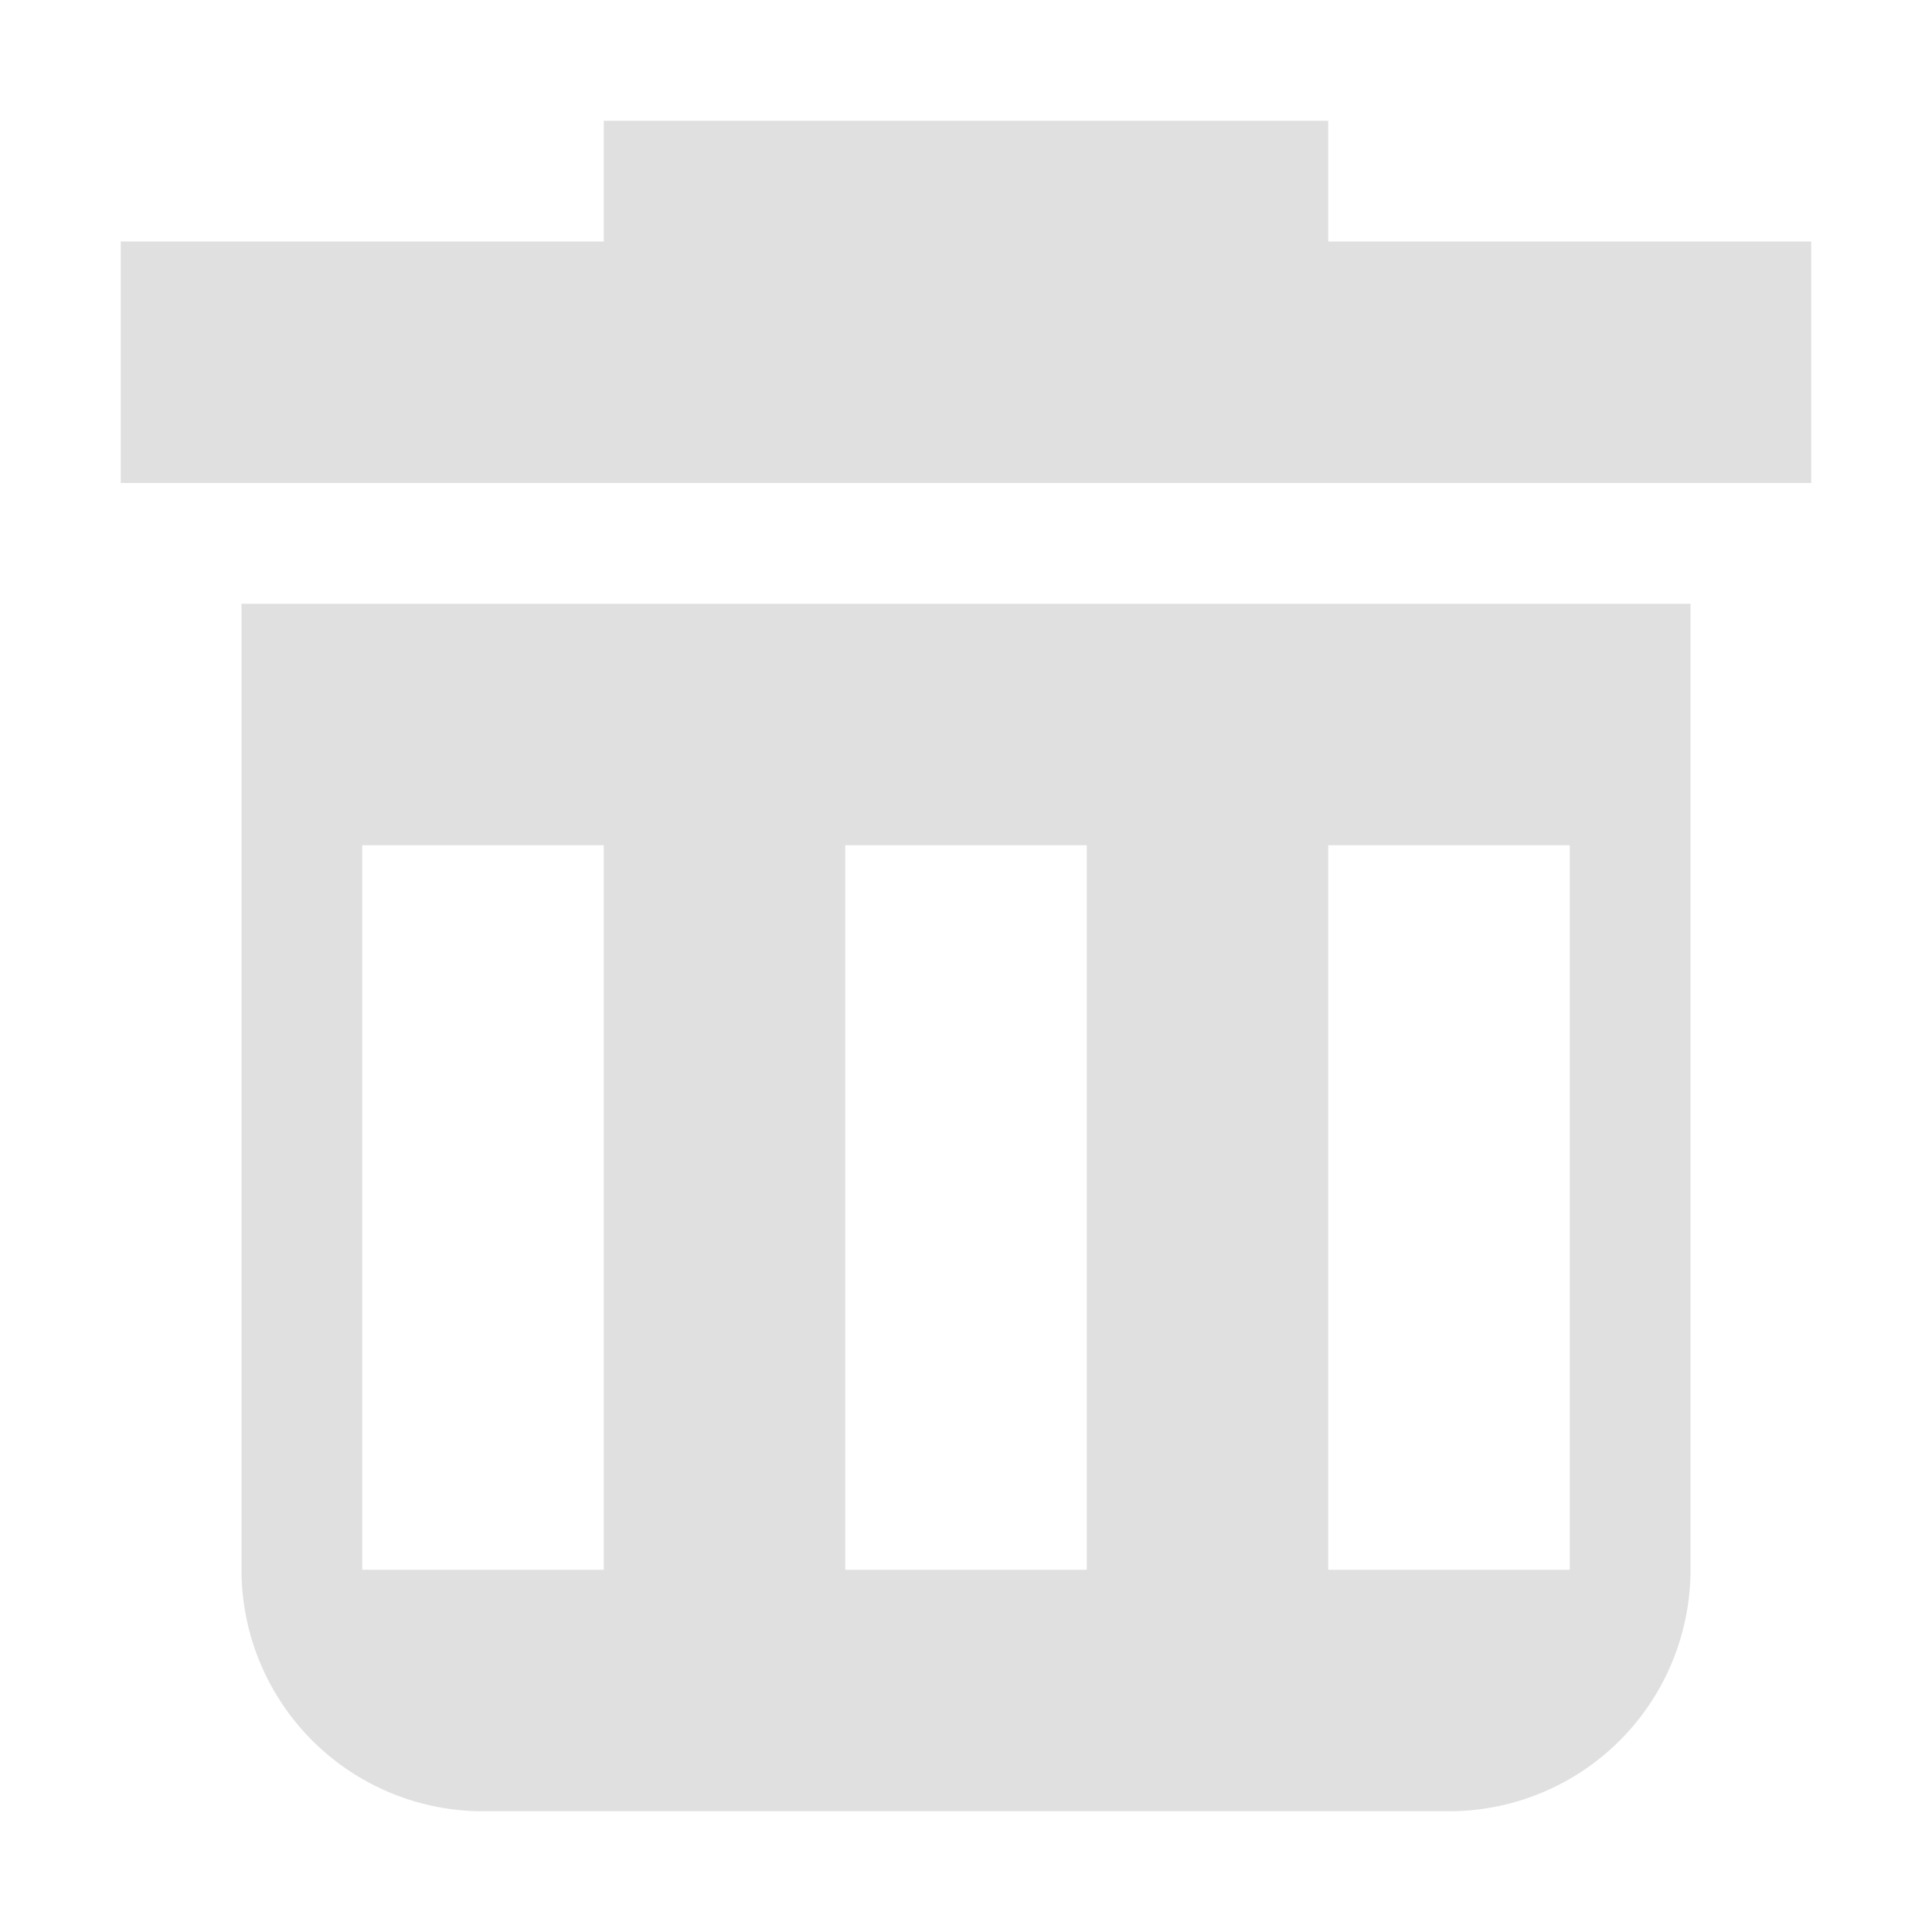
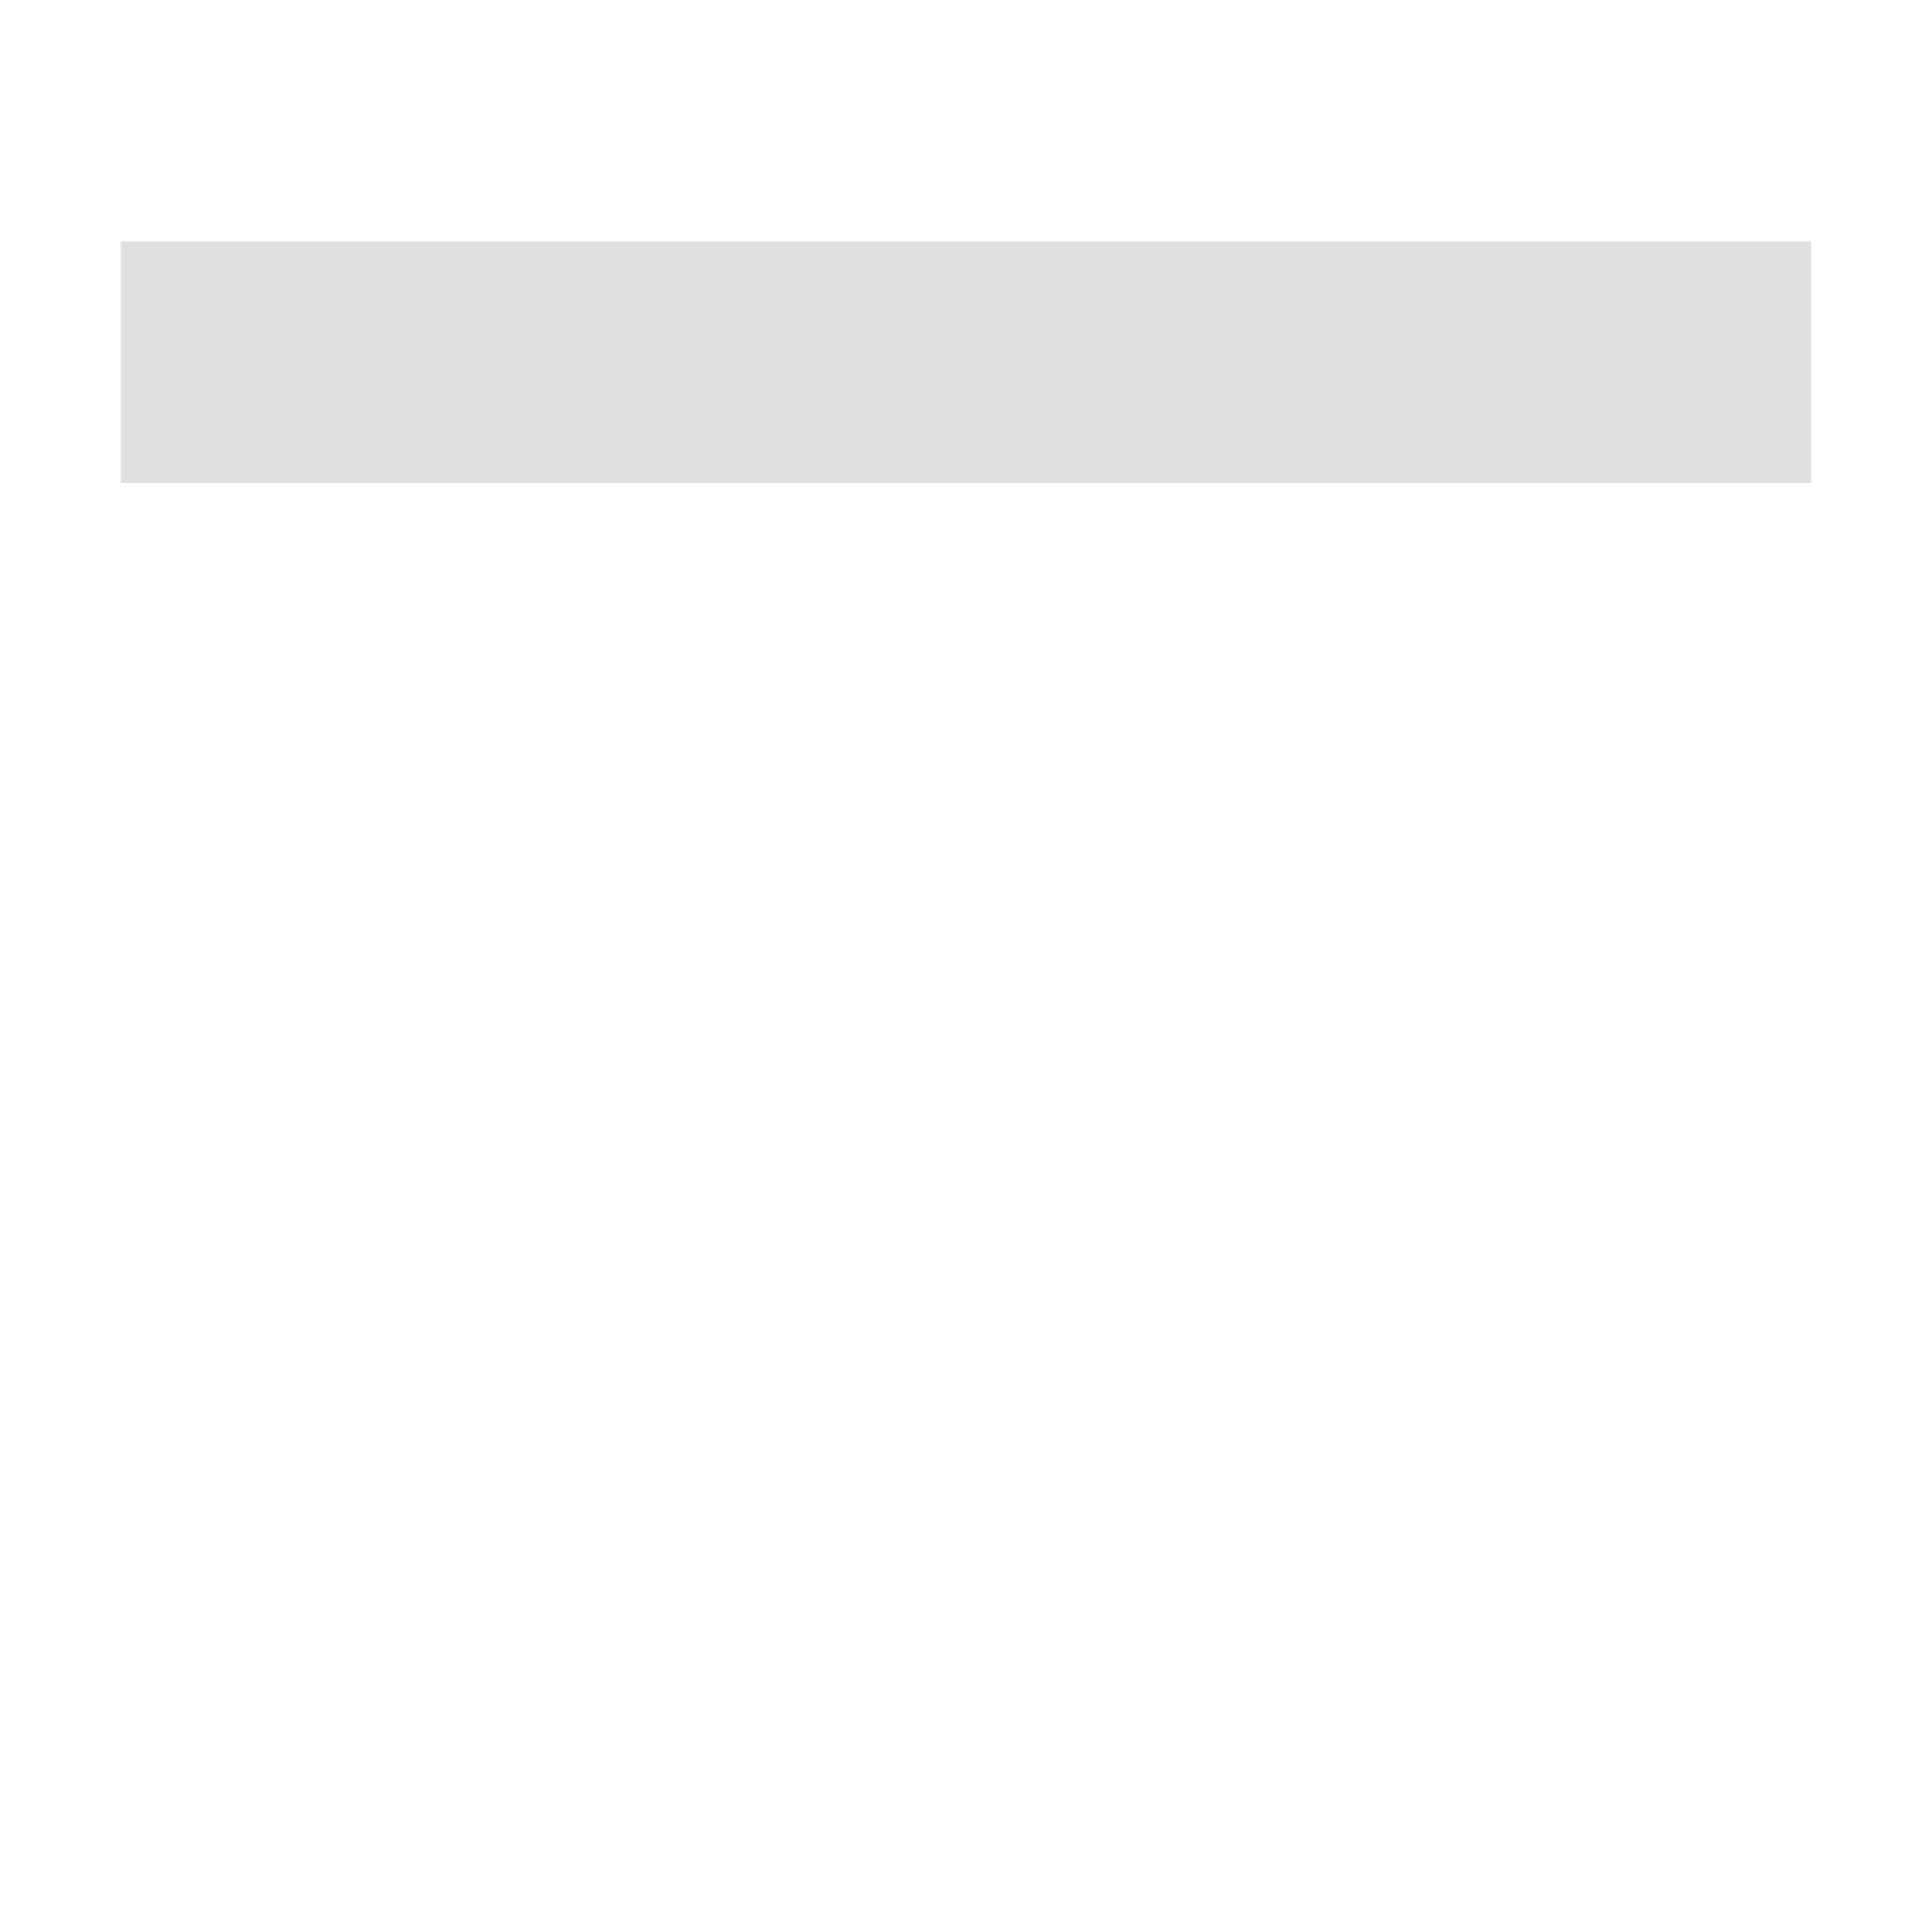
<svg xmlns="http://www.w3.org/2000/svg" width="16" height="16" version="1.1" viewBox="0 0 16 16">
  <g transform="translate(0 -1036.4)" fill="#e0e0e0" fill-opacity=".996">
-     <path transform="translate(0 1036.4)" d="m2 5v8a2 2 0 0 0 2 2h8a2 2 0 0 0 2 -2v-8h-12zm1 2h2v6h-2v-6zm4 0h2v6h-2v-6zm4 0h2v6h-2v-6z" />
    <rect x="1" y="1038.4" width="14" height="2" />
-     <rect x="5" y="1037.4" width="6" height="2" />
  </g>
</svg>